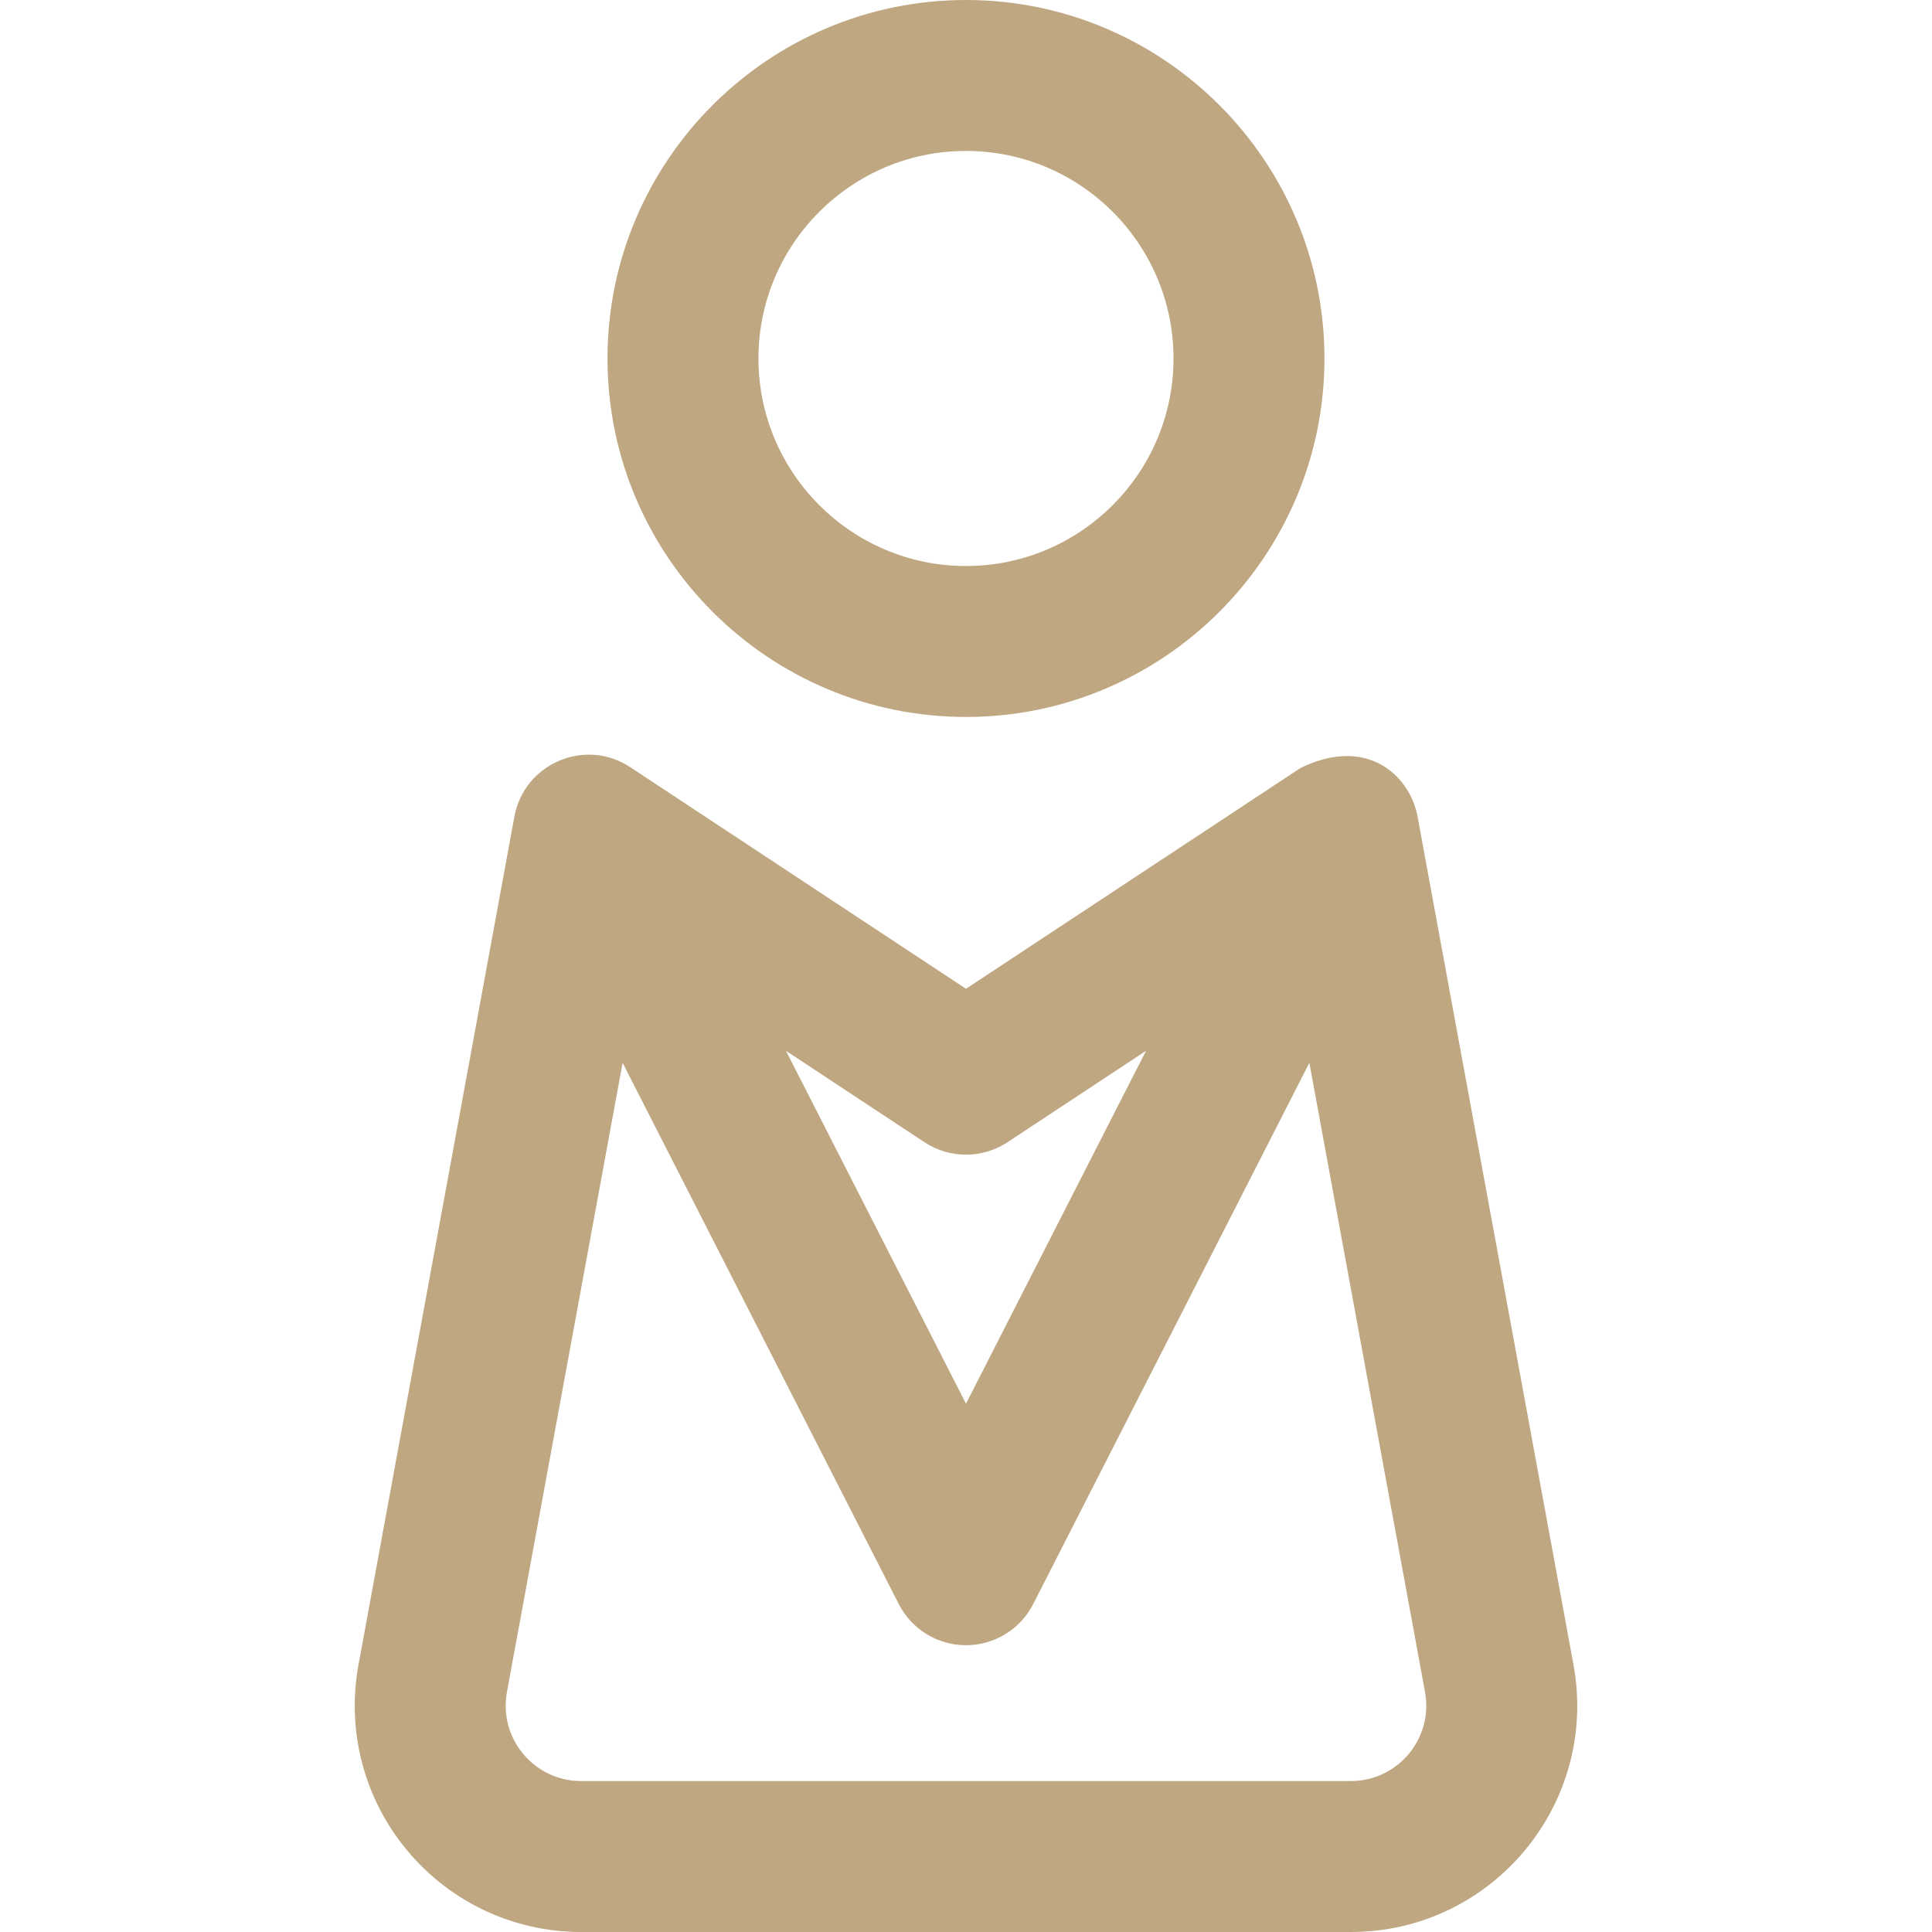
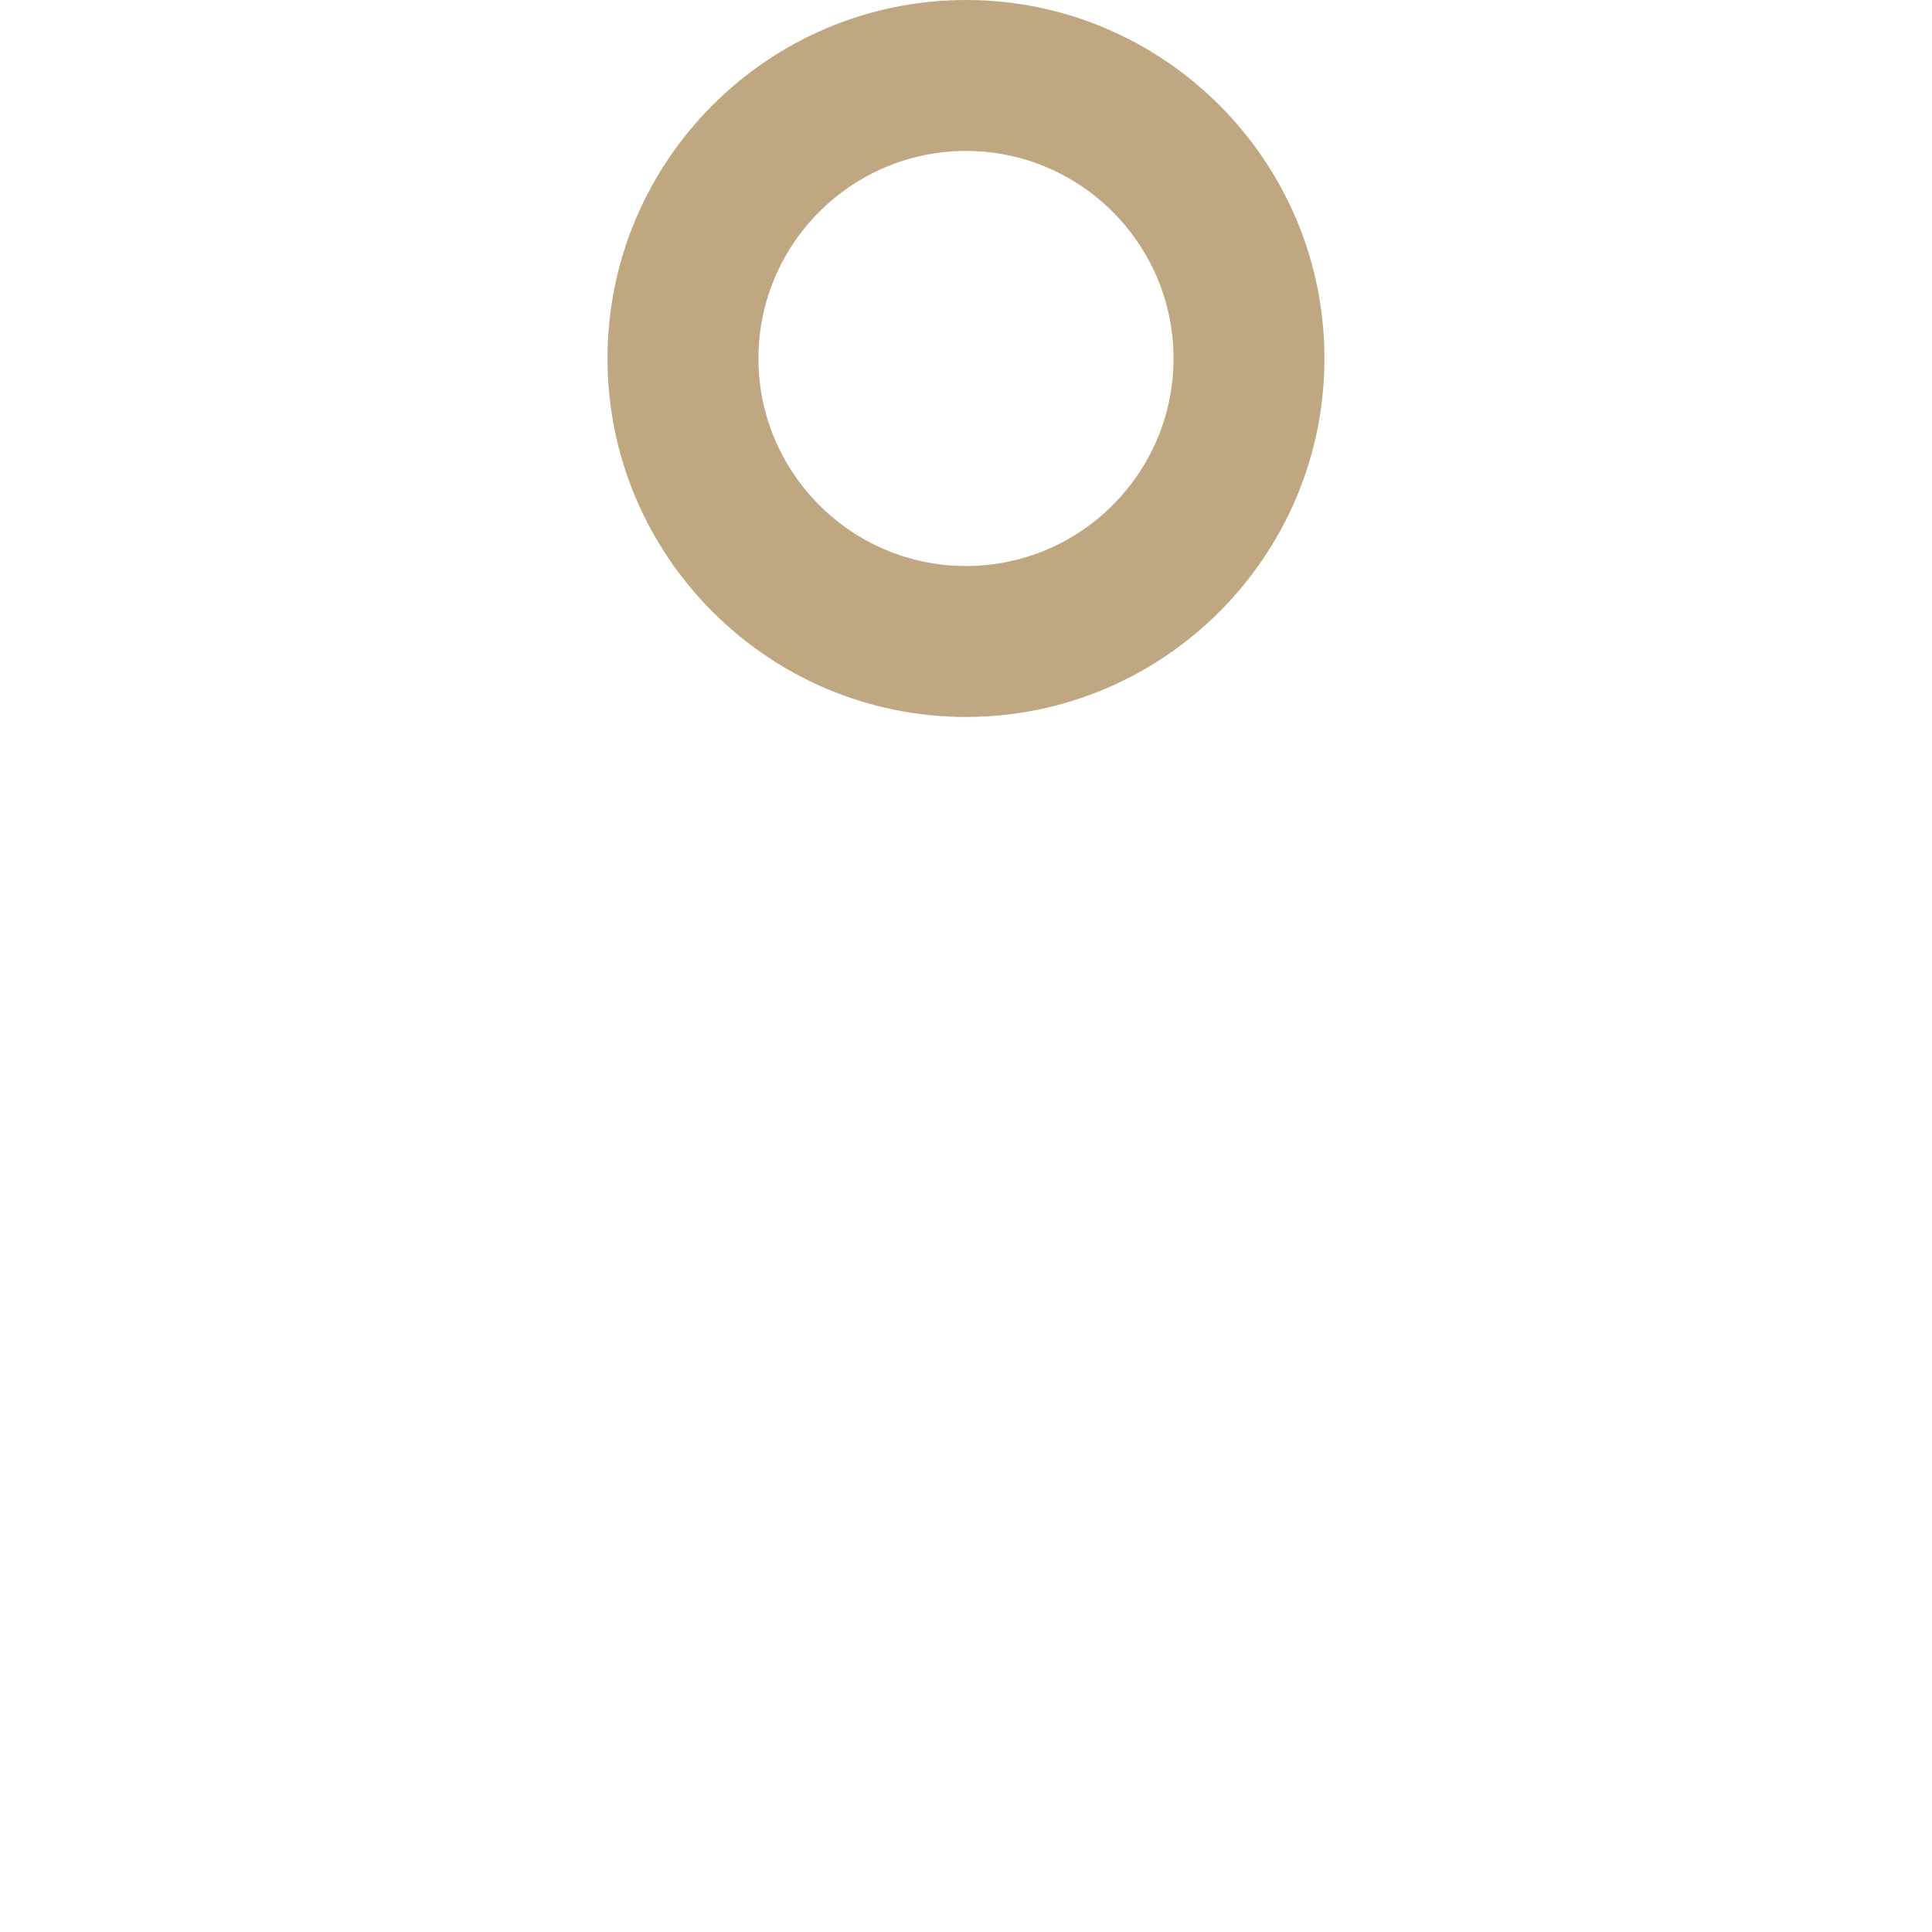
<svg xmlns="http://www.w3.org/2000/svg" width="512" height="512" viewBox="0 0 512 512" fill="none">
-   <path d="M416.984 441.152L375.666 216.382C373.743 205.915 362.675 194.777 344.672 203.508C344.668 203.511 344.663 203.514 344.659 203.517L255.996 262.036L167.013 203.307C155.044 195.408 138.9 202.366 136.325 216.383L95.007 441.153C91.777 458.723 96.482 476.674 107.916 490.401C119.35 504.128 136.154 512.001 154.019 512.001H357.973C395.49 512 423.753 477.977 416.984 441.152ZM244.979 302.692C251.661 307.103 260.33 307.103 267.013 302.692L303.71 278.471L255.996 371.992L208.282 278.471L244.979 302.692ZM357.972 472H154.018C141.518 472 132.086 460.687 134.348 448.385L164.997 281.652L238.18 425.09C241.597 431.785 248.478 436 255.995 436C263.512 436 270.394 431.785 273.81 425.09L346.993 281.652L377.642 448.385C379.903 460.68 370.481 472 357.972 472Z" fill="#BFA781" />
  <path d="M255.995 190C308.378 190 350.995 147.383 350.995 95C350.995 42.617 308.378 0 255.995 0C203.612 0 160.995 42.617 160.995 95C160.995 147.383 203.612 190 255.995 190ZM255.995 40C286.322 40 310.995 64.673 310.995 95C310.995 125.327 286.322 150 255.995 150C225.668 150 200.995 125.327 200.995 95C200.995 64.673 225.669 40 255.995 40Z" fill="#BFA781" />
</svg>